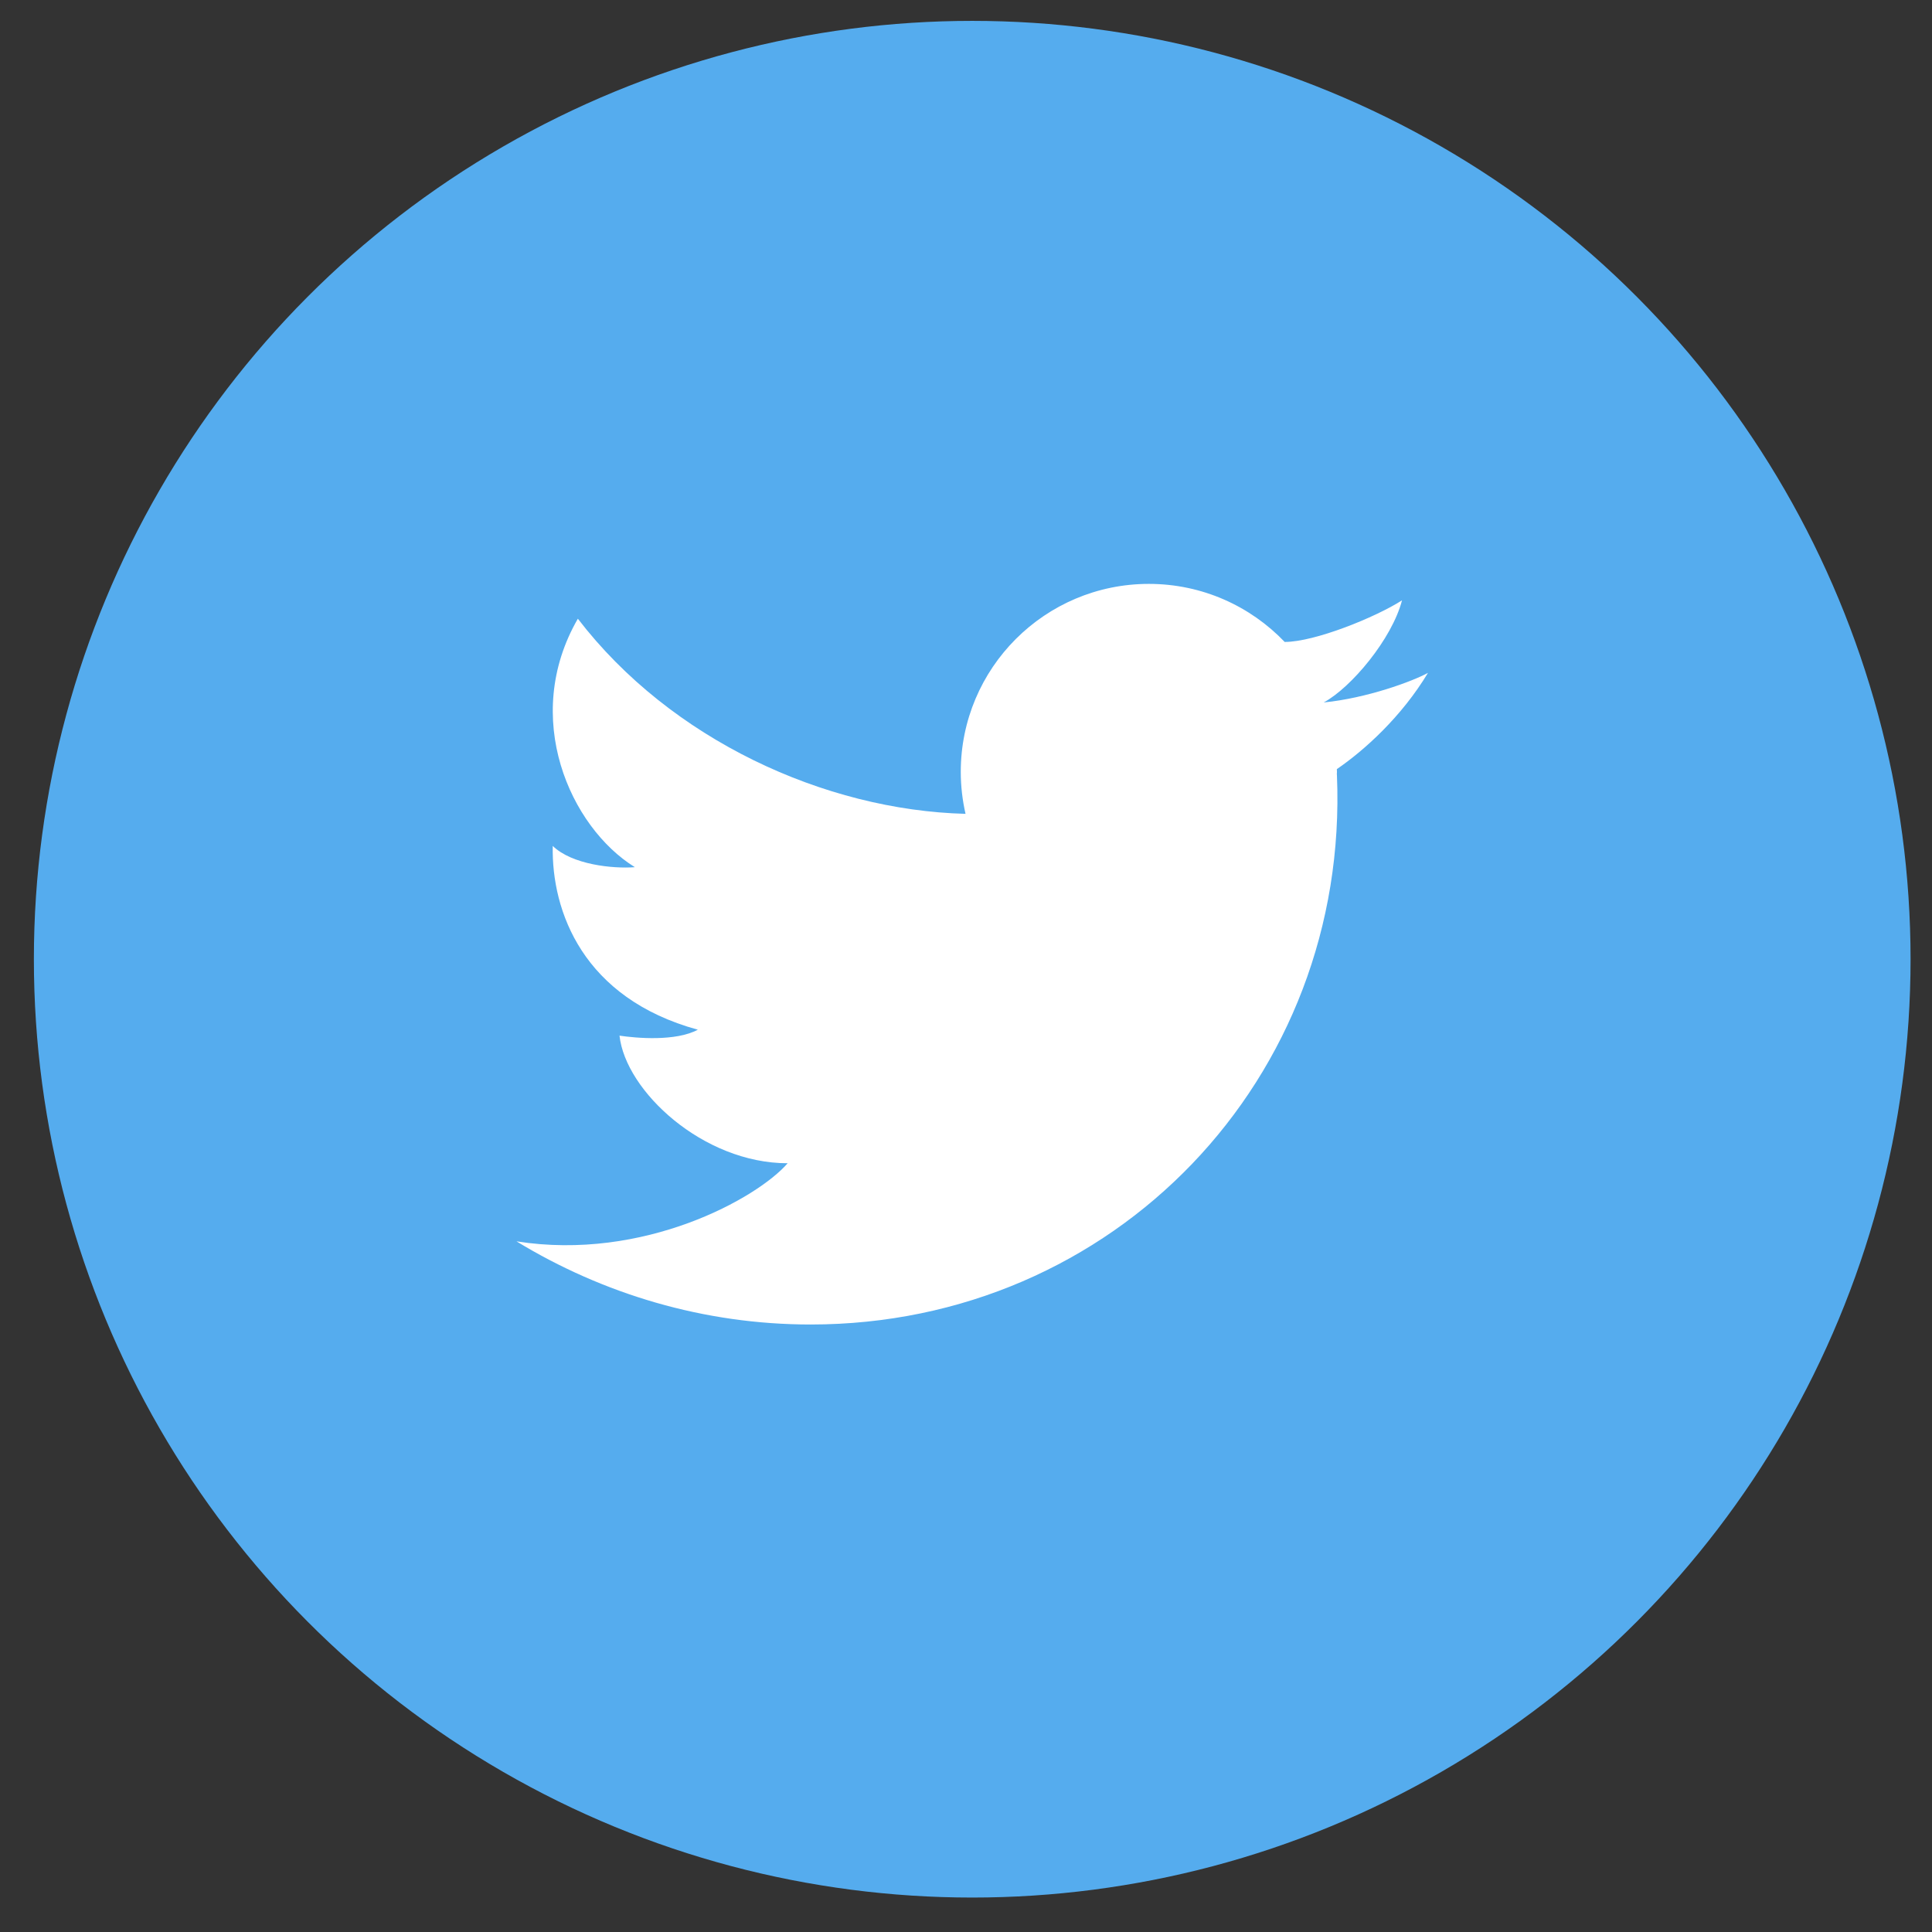
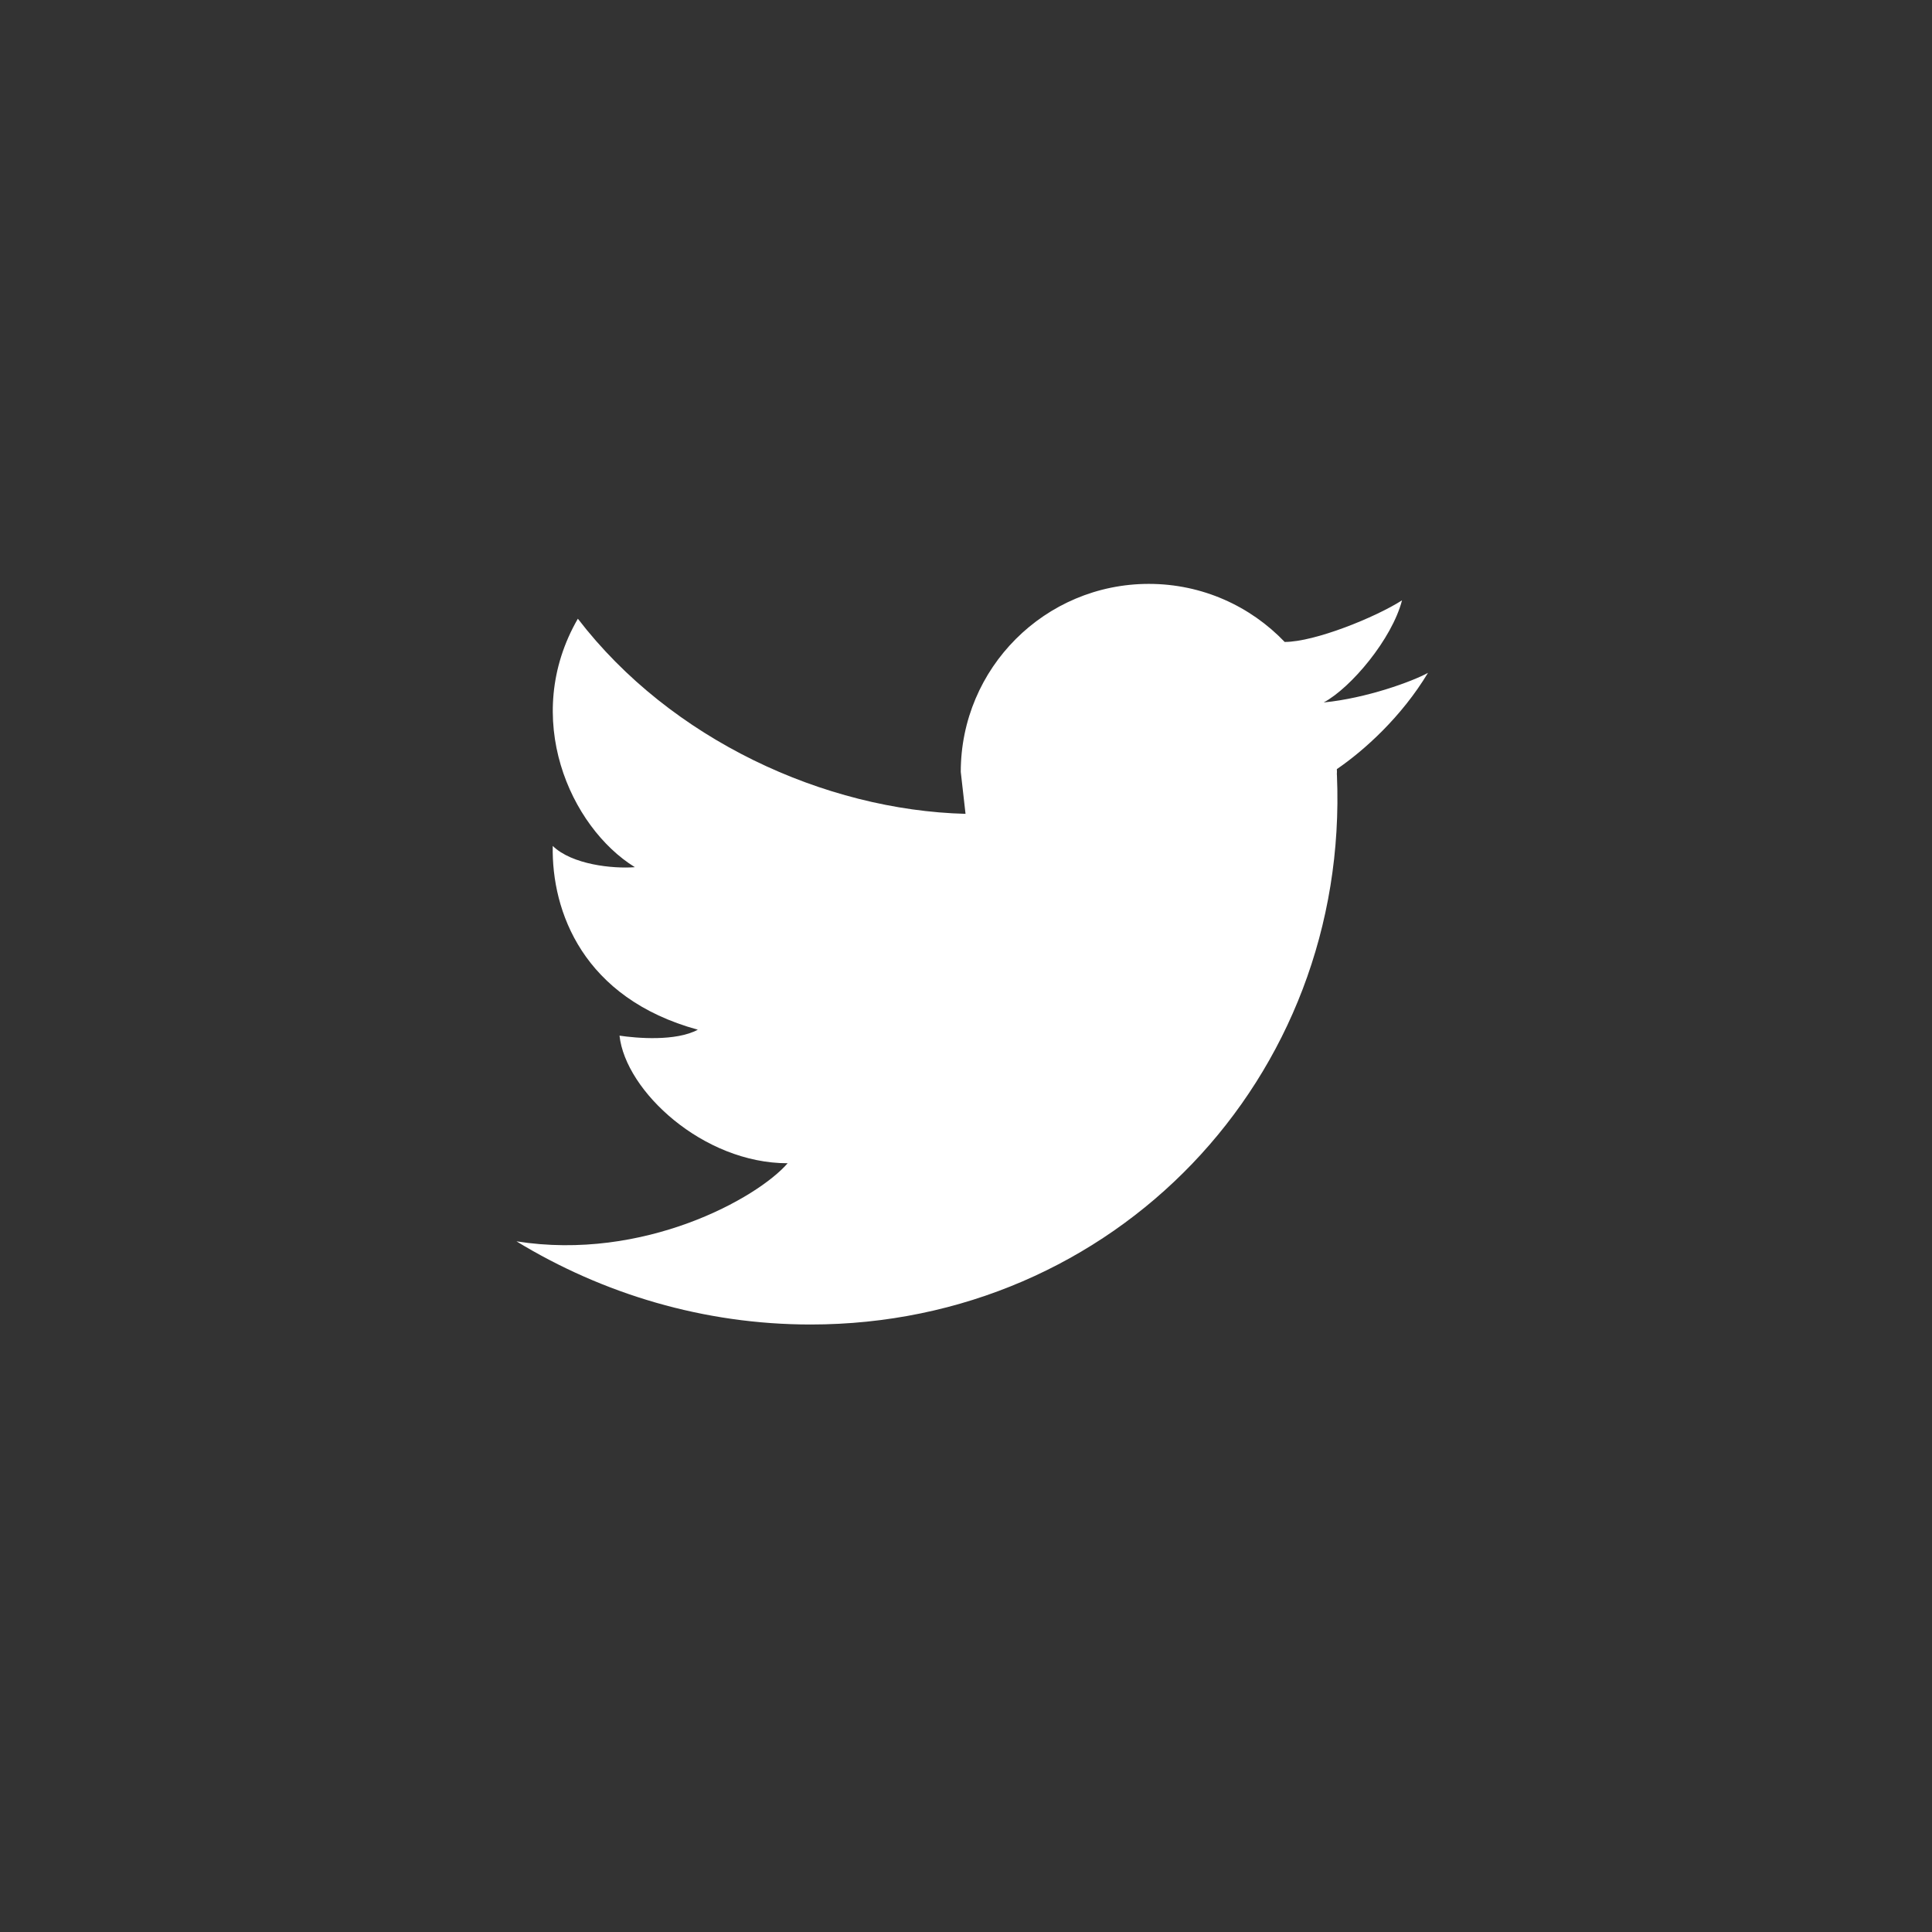
<svg xmlns="http://www.w3.org/2000/svg" width="41px" height="41px" viewBox="0 0 41 41" version="1.1">
  <rect x="0" y="0" width="41" height="41" fill="#333333" stroke="none" />
  <title>A4E2B046-FD36-4573-B353-1A249C339AB6</title>
  <desc>Created with sketchtool.</desc>
  <g id="Page-1-Copy" stroke="none" stroke-width="1" fill="none" fill-rule="evenodd">
    <g id="Home" transform="translate(-1026, -3866)">
      <g id="Footer" transform="translate(-16, 3825)">
        <g id="Twitter" transform="translate(1042.719, 41.443)">
-           <circle id="Oval-1" fill="#55ACEE" cx="19.913" cy="19.913" r="19.913" />
-           <path d="M29.034,12.297 C28.472,12.657 27.182,13.18 26.545,13.18 L26.545,13.181 C25.819,12.422 24.796,11.948 23.661,11.948 C21.457,11.948 19.67,13.735 19.67,15.938 C19.67,16.244 19.706,16.542 19.771,16.828 L19.771,16.828 C16.781,16.75 13.512,15.252 11.544,12.687 C10.334,14.782 11.381,17.111 12.754,17.96 C12.284,17.996 11.419,17.906 11.011,17.509 C10.984,18.899 11.653,20.741 14.09,21.409 C13.621,21.661 12.79,21.589 12.428,21.535 C12.555,22.709 14.199,24.243 15.996,24.243 C15.355,24.984 12.945,26.328 10.241,25.9 C12.078,27.018 14.218,27.665 16.484,27.665 C22.922,27.665 27.922,22.447 27.653,16.01 C27.652,16.003 27.652,15.996 27.651,15.988 C27.652,15.971 27.653,15.955 27.653,15.938 C27.653,15.918 27.651,15.899 27.651,15.879 C28.237,15.478 29.023,14.769 29.585,13.836 C29.259,14.016 28.282,14.375 27.372,14.464 C27.956,14.149 28.821,13.117 29.034,12.297" id="Fill-1" fill="#FFFFFF" />
+           <path d="M29.034,12.297 C28.472,12.657 27.182,13.18 26.545,13.18 L26.545,13.181 C25.819,12.422 24.796,11.948 23.661,11.948 C21.457,11.948 19.67,13.735 19.67,15.938 L19.771,16.828 C16.781,16.75 13.512,15.252 11.544,12.687 C10.334,14.782 11.381,17.111 12.754,17.96 C12.284,17.996 11.419,17.906 11.011,17.509 C10.984,18.899 11.653,20.741 14.09,21.409 C13.621,21.661 12.79,21.589 12.428,21.535 C12.555,22.709 14.199,24.243 15.996,24.243 C15.355,24.984 12.945,26.328 10.241,25.9 C12.078,27.018 14.218,27.665 16.484,27.665 C22.922,27.665 27.922,22.447 27.653,16.01 C27.652,16.003 27.652,15.996 27.651,15.988 C27.652,15.971 27.653,15.955 27.653,15.938 C27.653,15.918 27.651,15.899 27.651,15.879 C28.237,15.478 29.023,14.769 29.585,13.836 C29.259,14.016 28.282,14.375 27.372,14.464 C27.956,14.149 28.821,13.117 29.034,12.297" id="Fill-1" fill="#FFFFFF" />
        </g>
      </g>
    </g>
  </g>
</svg>